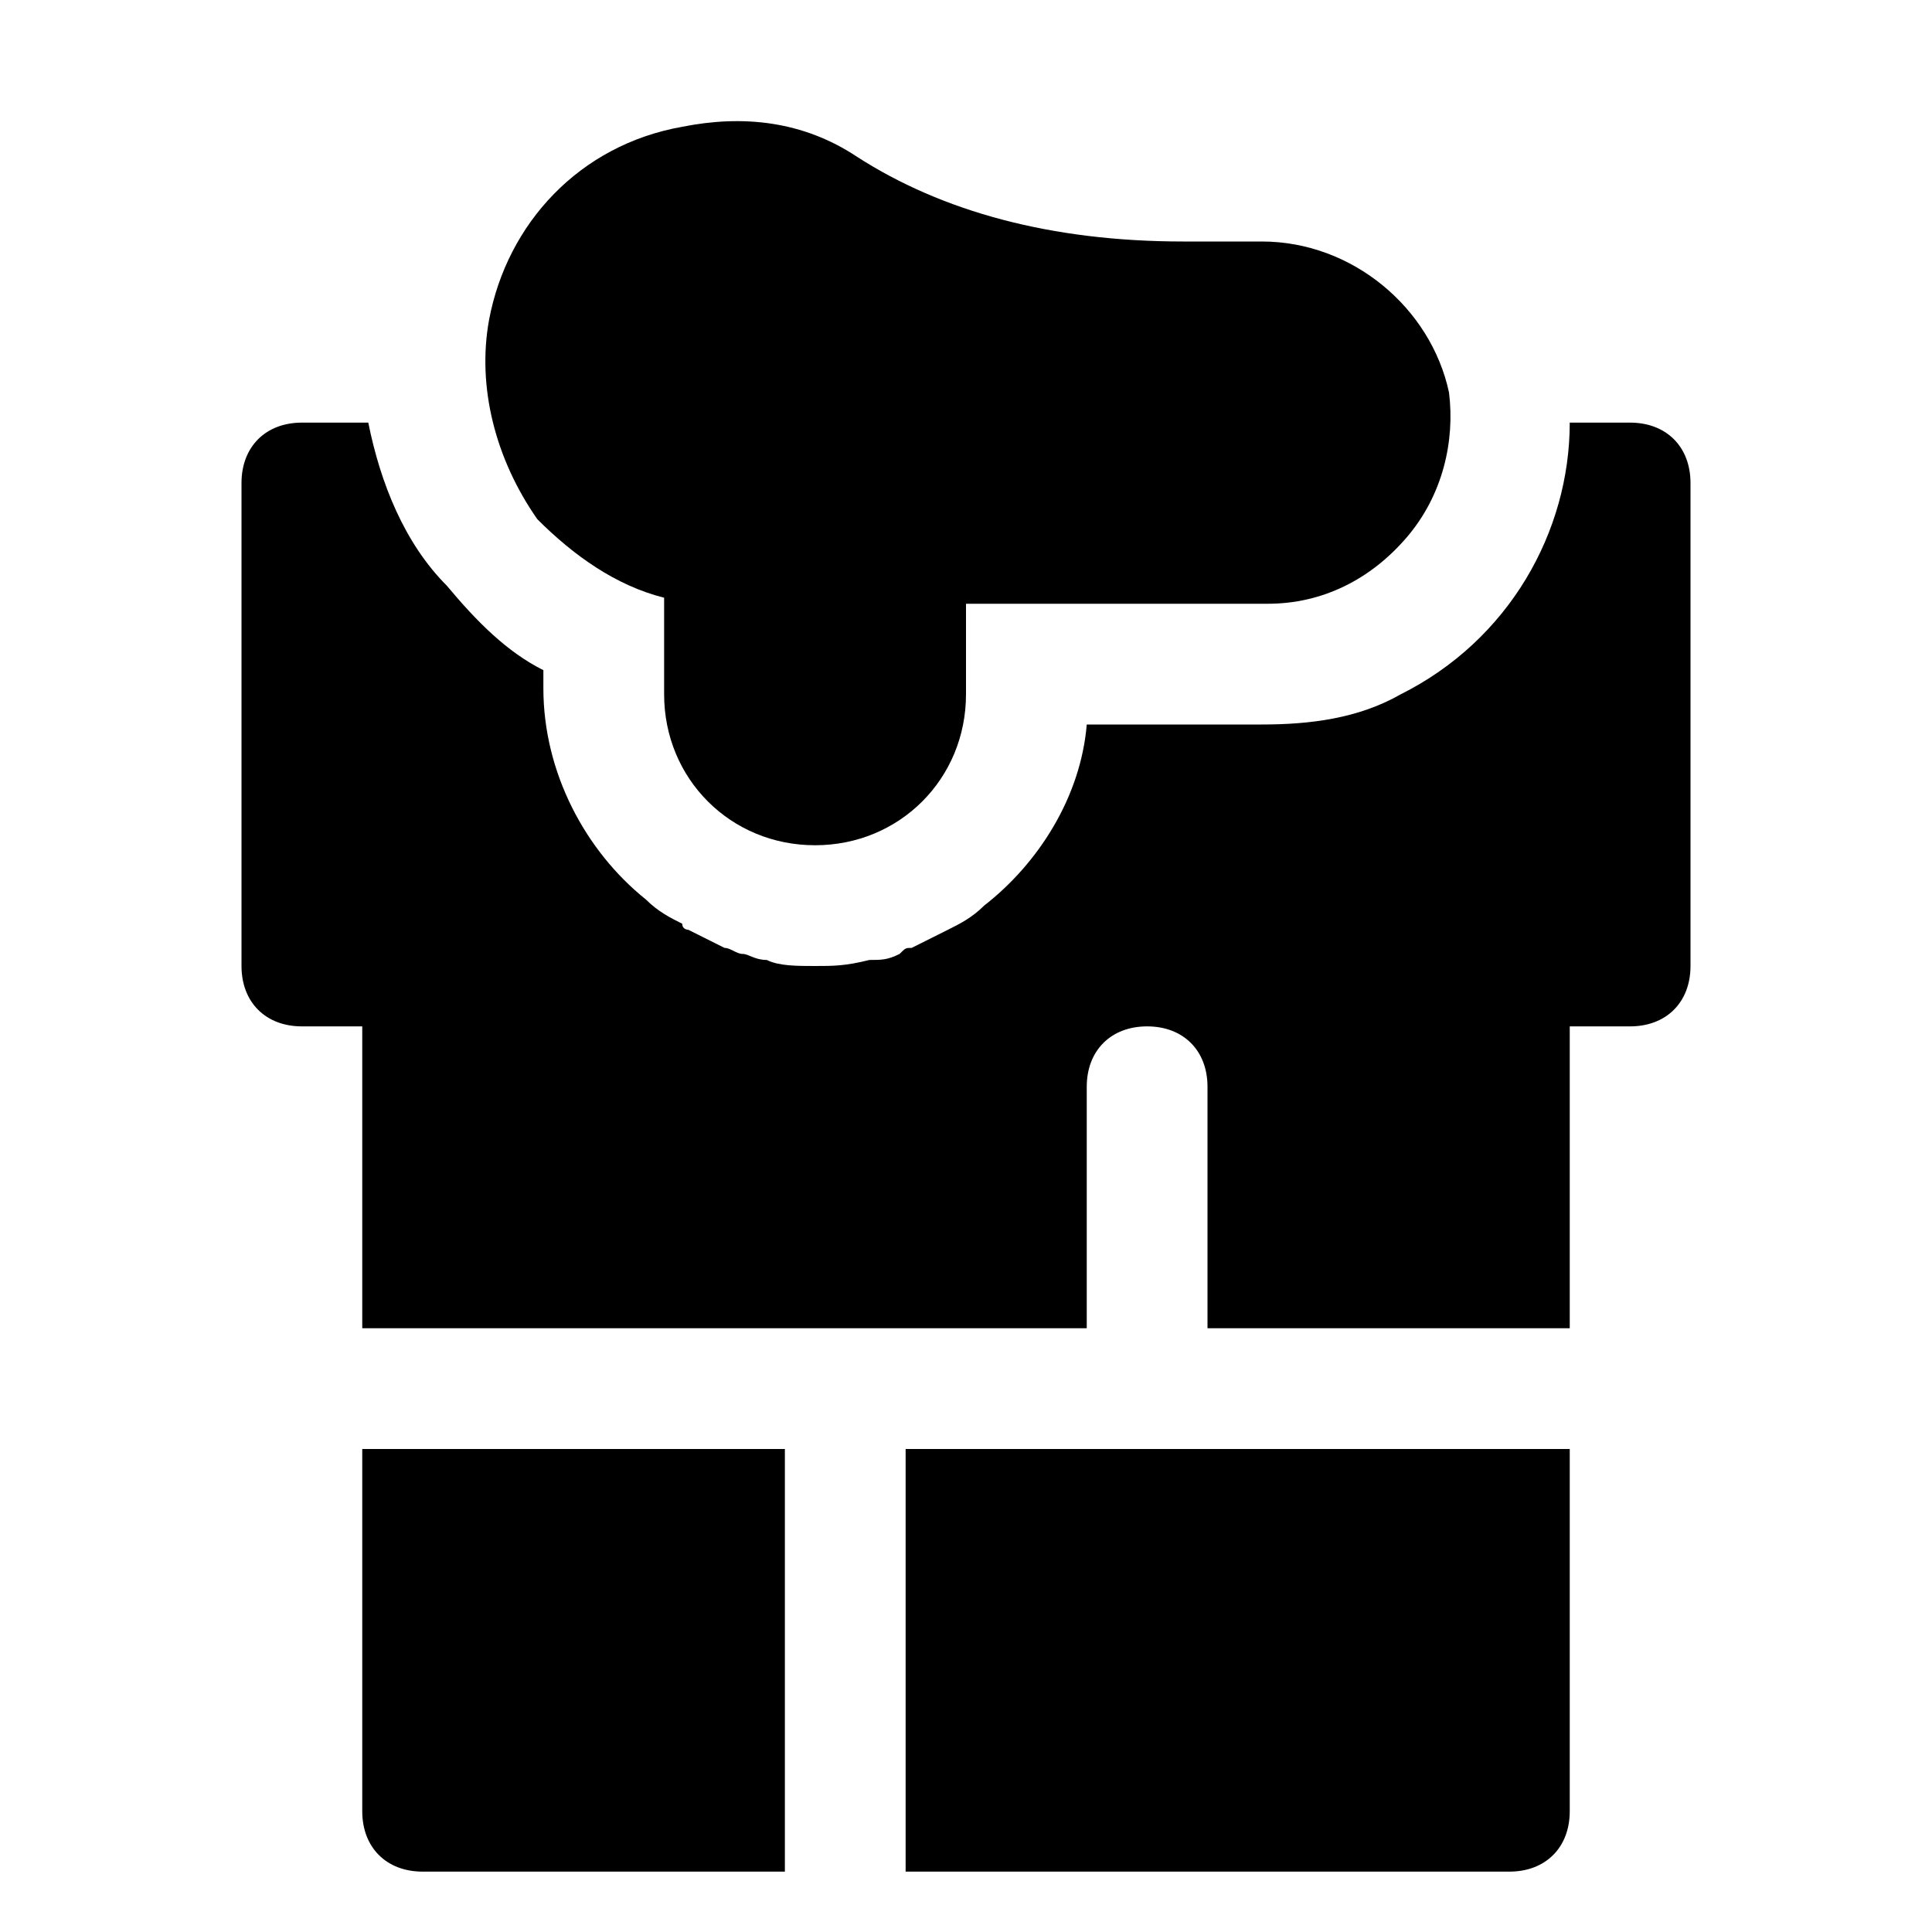
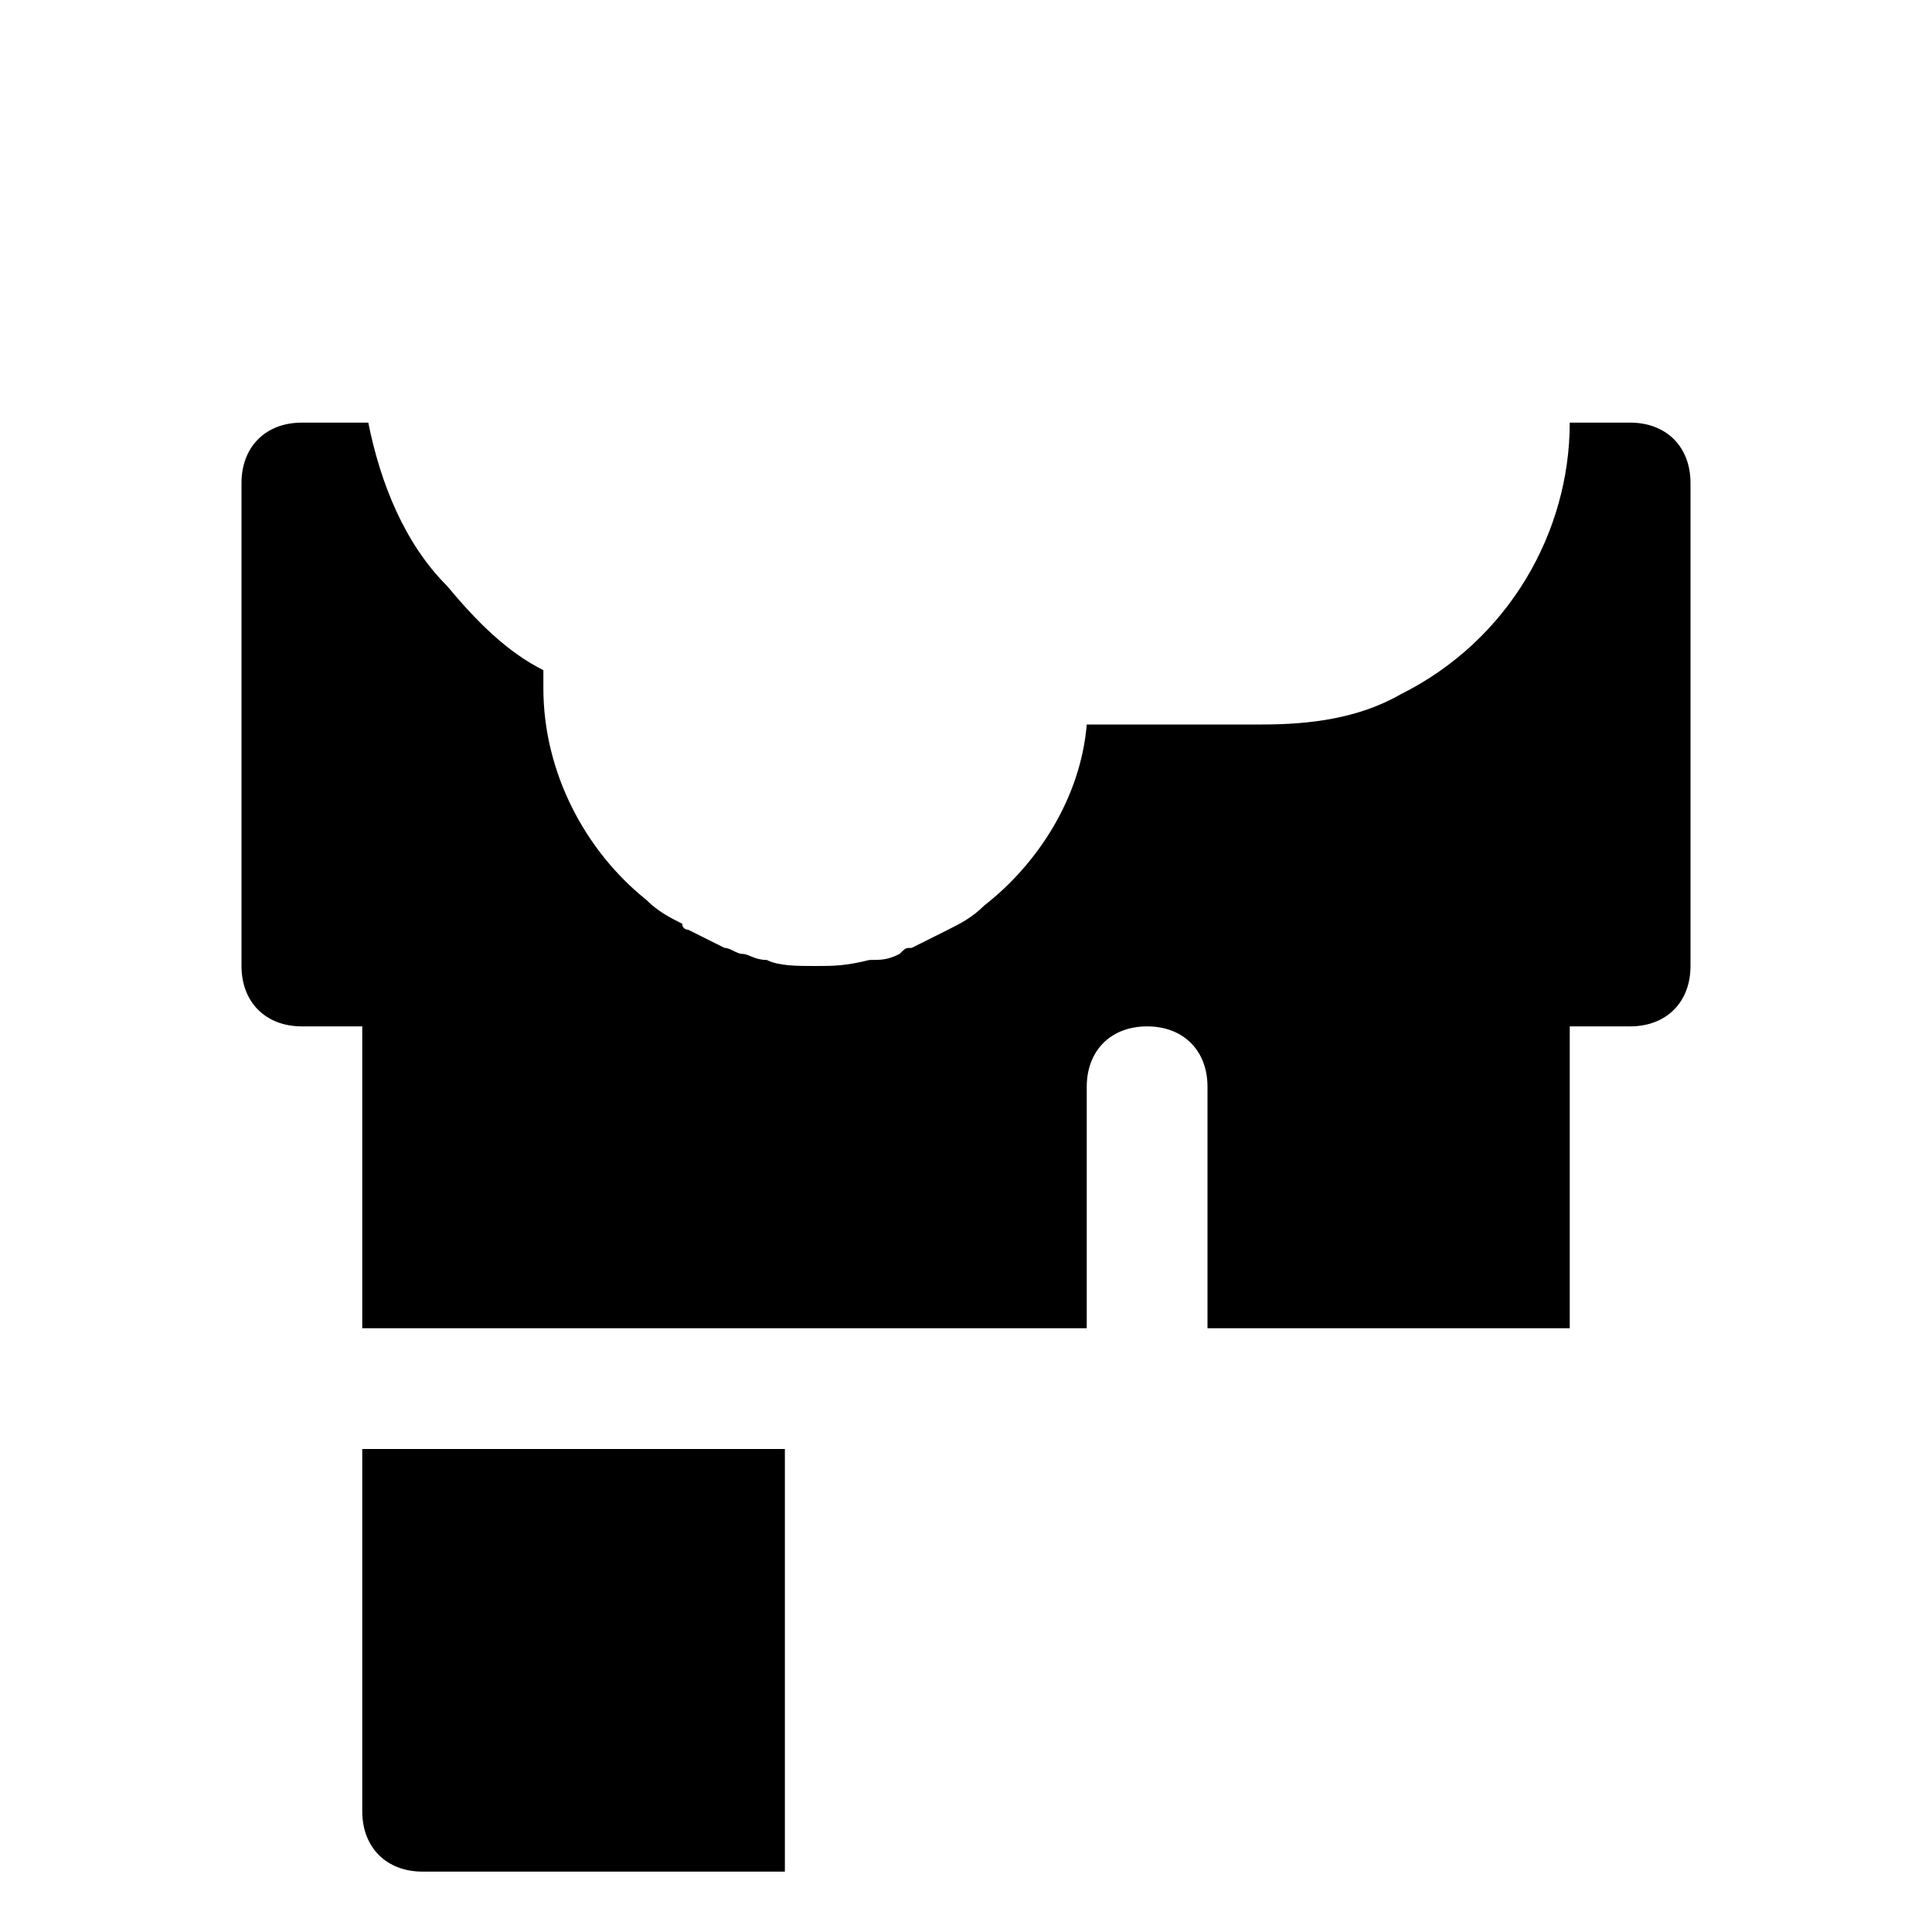
<svg xmlns="http://www.w3.org/2000/svg" version="1.1" id="Icons" viewBox="0 0 32 32" xml:space="preserve">
  <style type="text/css">
	.st0{fill:none;stroke:#000000;stroke-width:2;stroke-linecap:round;stroke-linejoin:round;stroke-miterlimit:10;}
</style>
  <g>
-     <path d="M11,9.9v1.6c0,1.4,1.1,2.5,2.5,2.5s2.5-1.1,2.5-2.5V10h5c0.9,0,1.7-0.4,2.3-1.1c0.6-0.7,0.8-1.6,0.7-2.4   C23.7,5.1,22.4,4,20.9,4h-1.3c-2.2,0-4-0.5-5.4-1.4c-0.9-0.6-1.9-0.7-2.9-0.5C9.6,2.4,8.4,3.7,8.1,5.3C7.9,6.4,8.2,7.6,8.9,8.6   C9.5,9.2,10.2,9.7,11,9.9z" />
-     <path d="M15,31h10c0.6,0,1-0.4,1-1v-6H15V31z" />
    <path d="M6,30c0,0.6,0.4,1,1,1h6v-7H6V30z" />
    <path d="M27,7h-1c0,1.8-1,3.6-2.8,4.5c-0.7,0.4-1.5,0.5-2.3,0.5L18,12c-0.1,1.2-0.8,2.3-1.7,3c-0.2,0.2-0.4,0.3-0.6,0.4   c0,0,0,0,0,0c-0.2,0.1-0.4,0.2-0.6,0.3c-0.1,0-0.1,0-0.2,0.1c-0.2,0.1-0.3,0.1-0.5,0.1C14,16,13.8,16,13.5,16c-0.3,0-0.6,0-0.8-0.1   c-0.2,0-0.3-0.1-0.4-0.1c-0.1,0-0.2-0.1-0.3-0.1c-0.2-0.1-0.4-0.2-0.6-0.3c0,0-0.1,0-0.1-0.1c-0.2-0.1-0.4-0.2-0.6-0.4   c-1-0.8-1.7-2.1-1.7-3.5v-0.3c-0.6-0.3-1.1-0.8-1.6-1.4C6.7,9,6.3,8,6.1,7H5C4.4,7,4,7.4,4,8v8c0,0.6,0.4,1,1,1h1v5h12v-4   c0-0.6,0.4-1,1-1h0c0.6,0,1,0.4,1,1v4h6v-5h1c0.6,0,1-0.4,1-1V8C28,7.4,27.6,7,27,7z" />
  </g>
</svg>